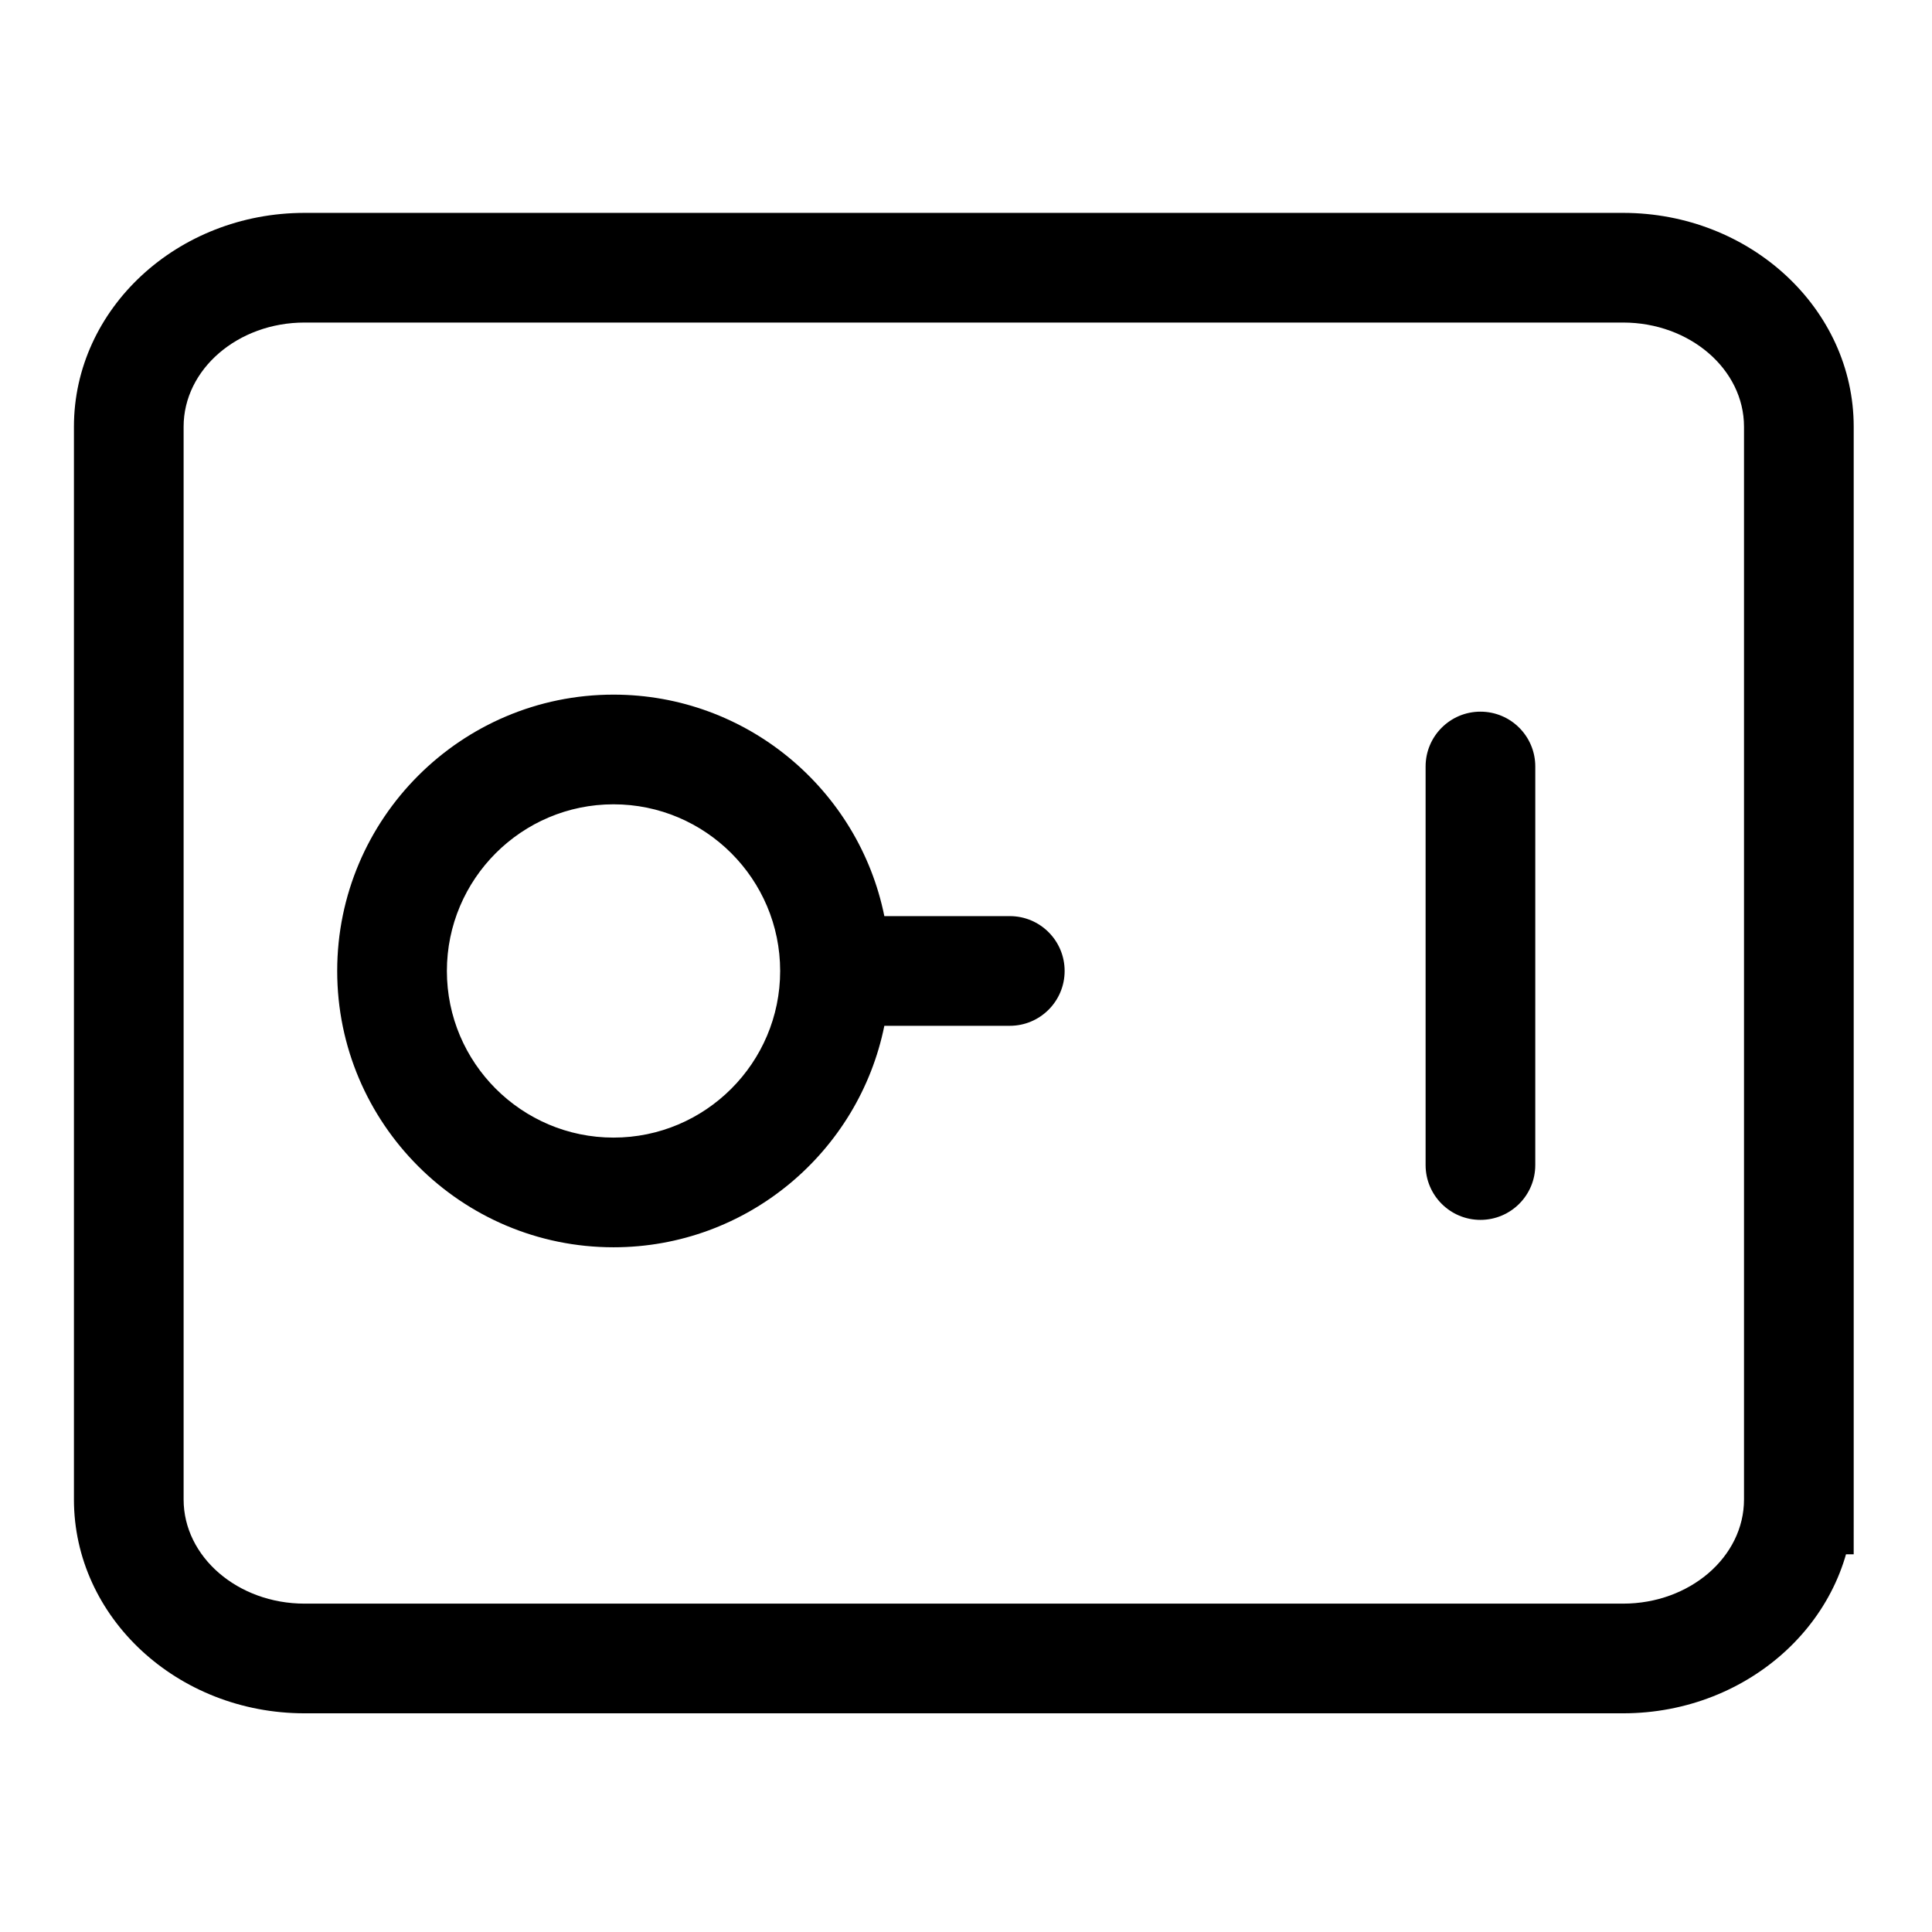
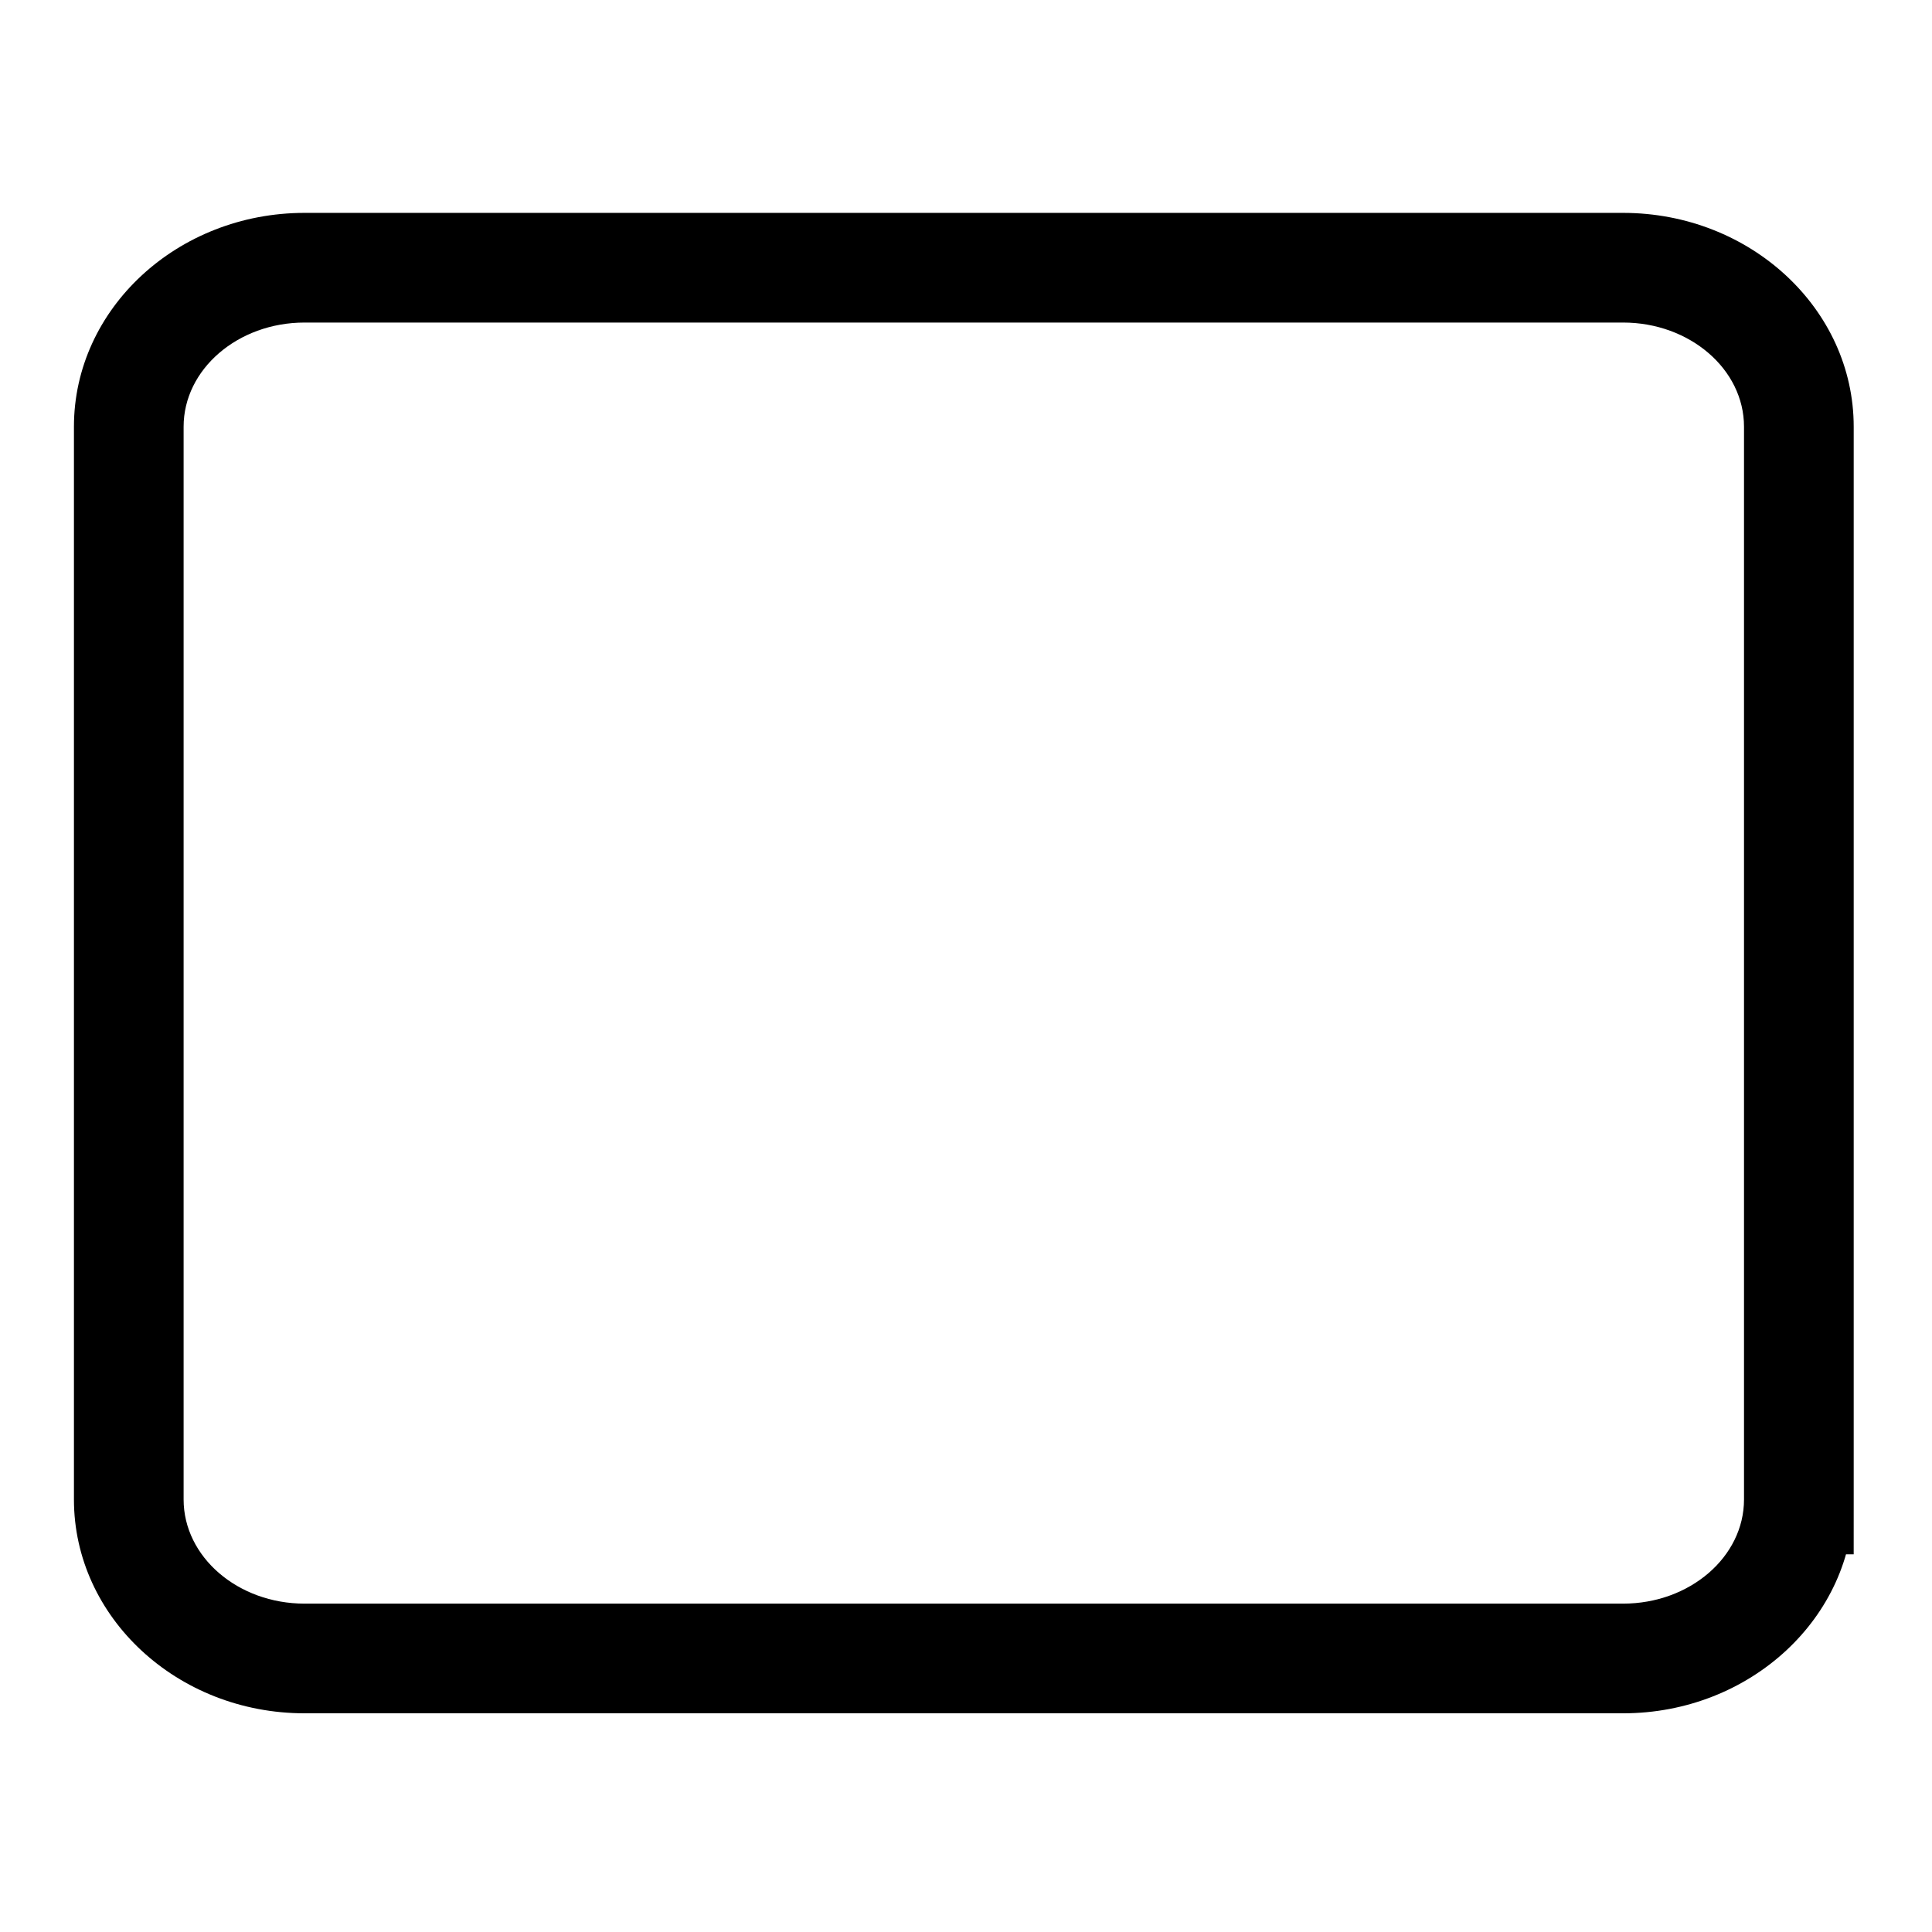
<svg xmlns="http://www.w3.org/2000/svg" fill="#000000" width="800px" height="800px" version="1.1" viewBox="144 144 512 512">
  <g>
    <path d="m606.18 541.38c0 15.219-14.375 27.598-32.043 27.598h-349.43c-17.672 0-32.047-12.383-32.047-27.598v-284.3c0-15.219 14.379-27.602 32.047-27.602h349.43c17.668 0 32.043 12.383 32.043 27.598v284.3l14.535-14.531h-14.531c-0.004 0-0.004 14.531-0.004 14.531zm29.07 0v-284.3c0-31.246-27.414-56.664-61.113-56.664h-349.43c-33.695 0-61.113 25.418-61.113 56.664v284.3c0 31.246 27.414 56.664 61.113 56.664h349.43c33.695 0 61.109-25.418 61.113-56.664l-14.535 14.531h14.531c0.004 0 0.004-14.531 0.004-14.531z" />
-     <path d="m521.8 347.13v105.62c0 8.027 6.504 14.531 14.531 14.531 8.027 0 14.531-6.504 14.531-14.531l0.004-105.62c0-8.027-6.504-14.531-14.531-14.531-8.027-0.004-14.535 6.504-14.535 14.531z" />
-     <path d="m411.61 386.78h-33.25c-6.762-33.438-36.371-58.695-71.773-58.695-40.375 0-73.227 32.852-73.227 73.23 0 40.375 32.848 73.227 73.227 73.227 35.402 0 65.016-25.258 71.773-58.695h33.246c8.027 0 14.531-6.504 14.531-14.531 0.004-8.031-6.5-14.535-14.527-14.535zm-105.02 58.695c-24.348 0-44.16-19.809-44.16-44.16 0-24.352 19.809-44.164 44.16-44.164 24.348 0 44.16 19.812 44.16 44.164 0 24.348-19.809 44.16-44.16 44.16z" />
  </g>
</svg>